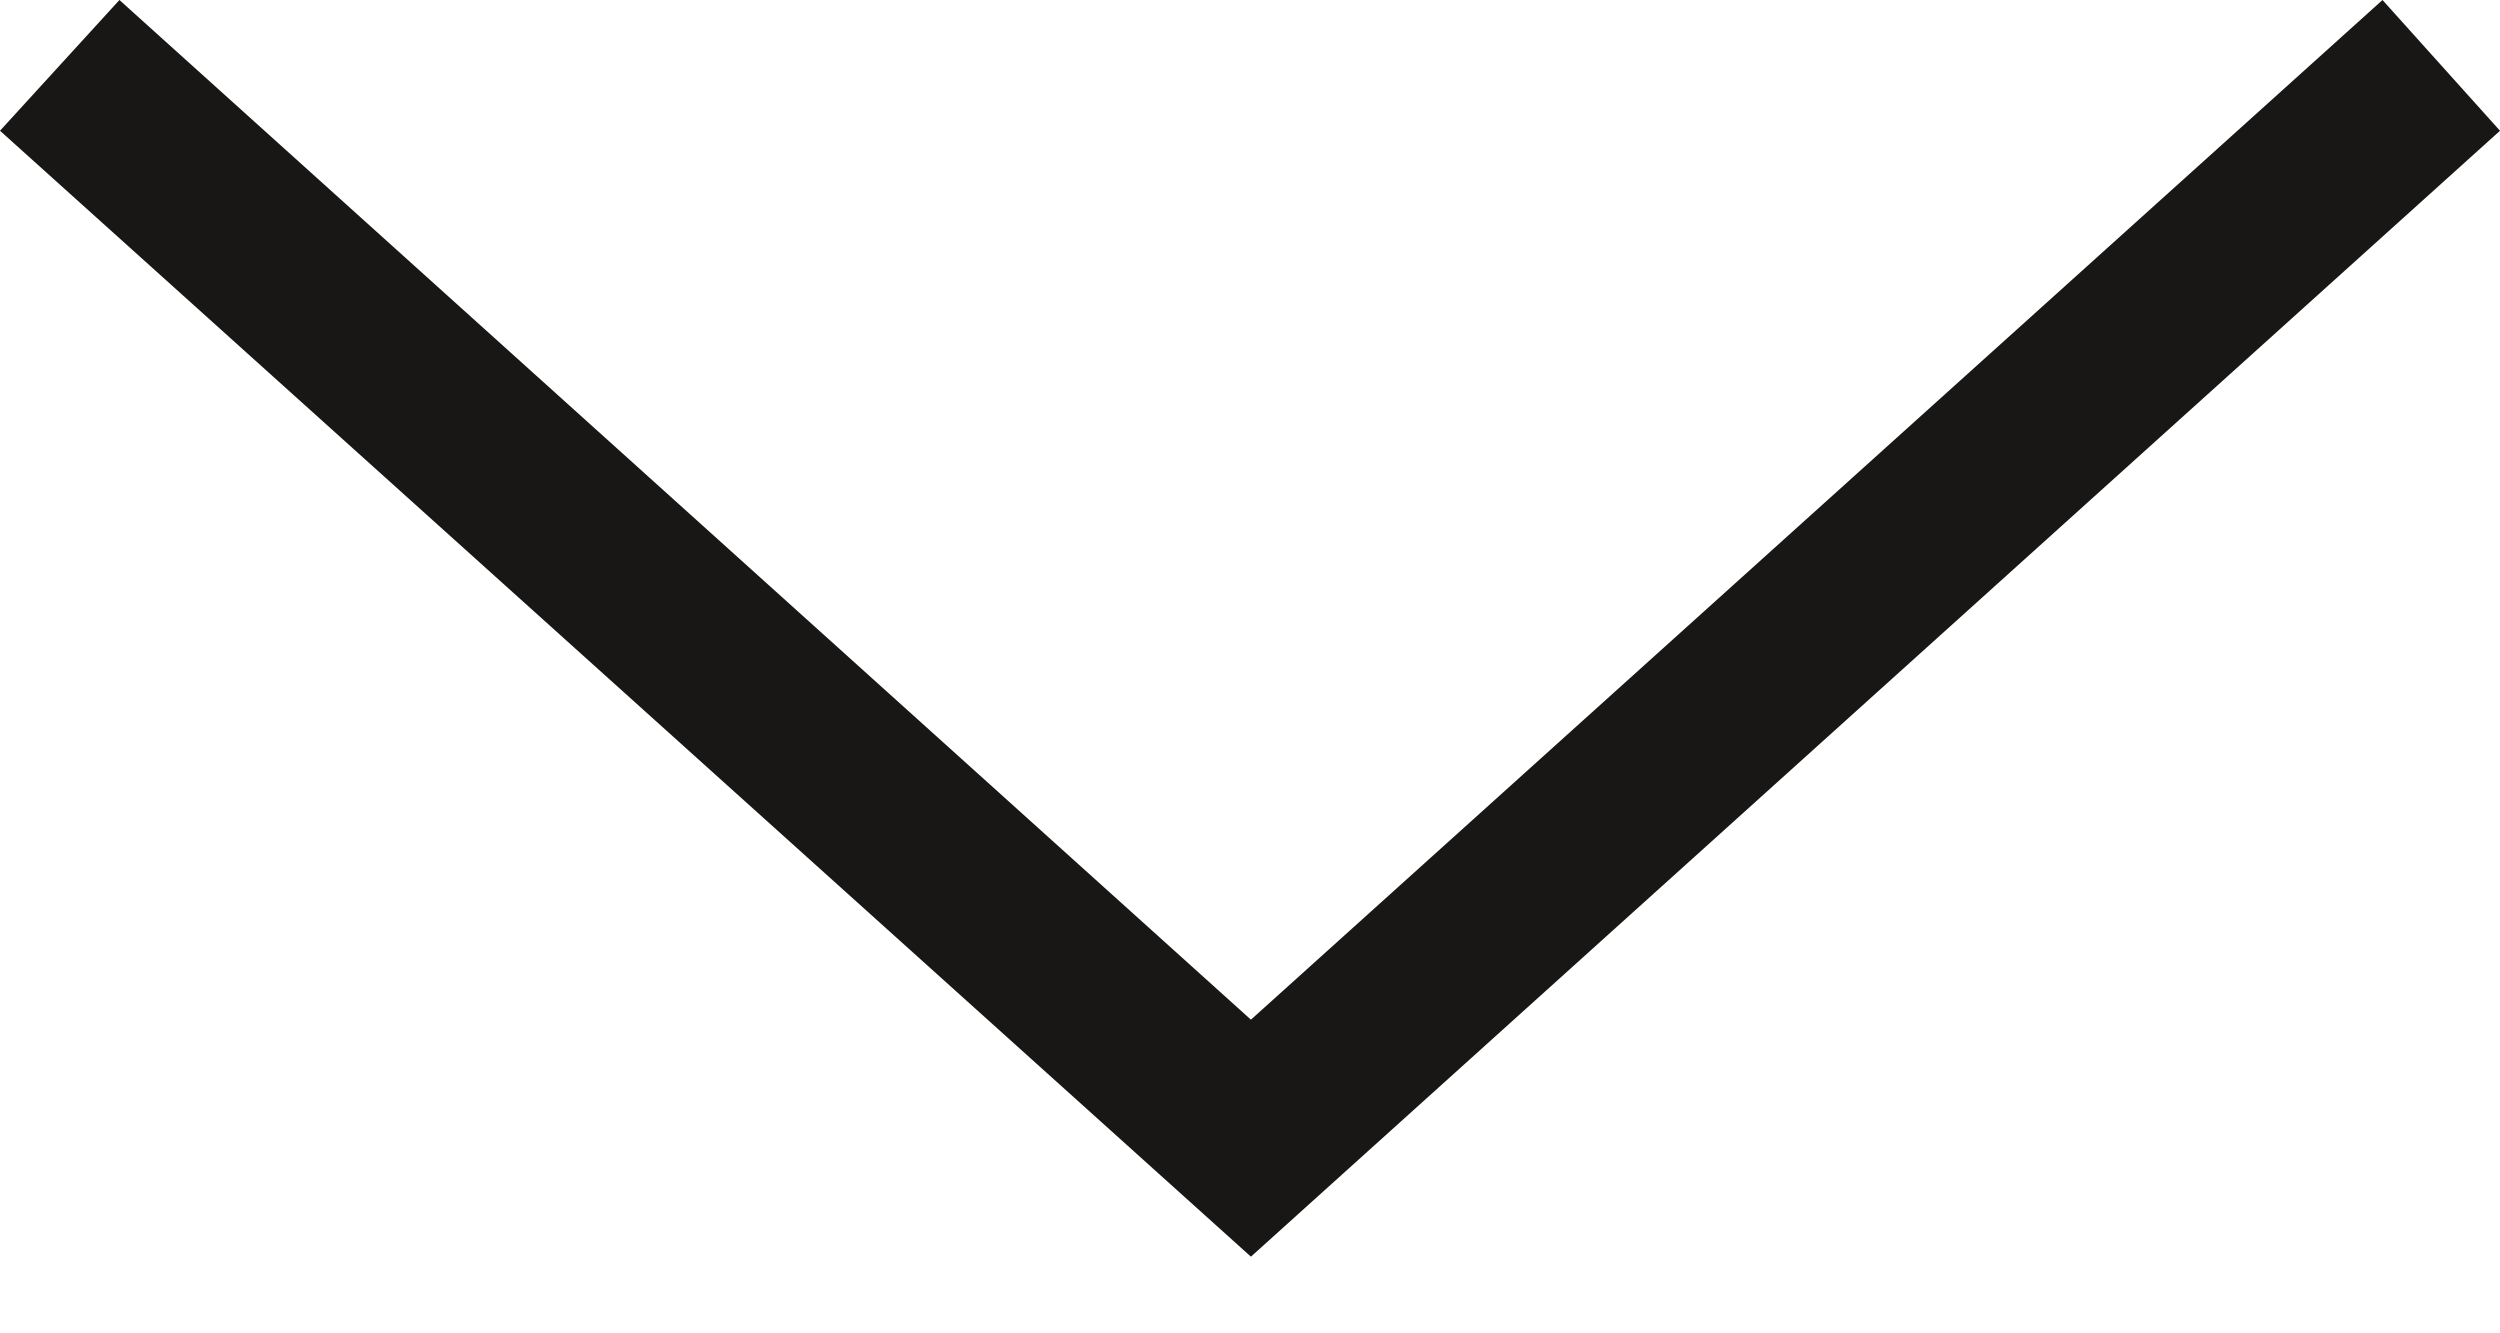
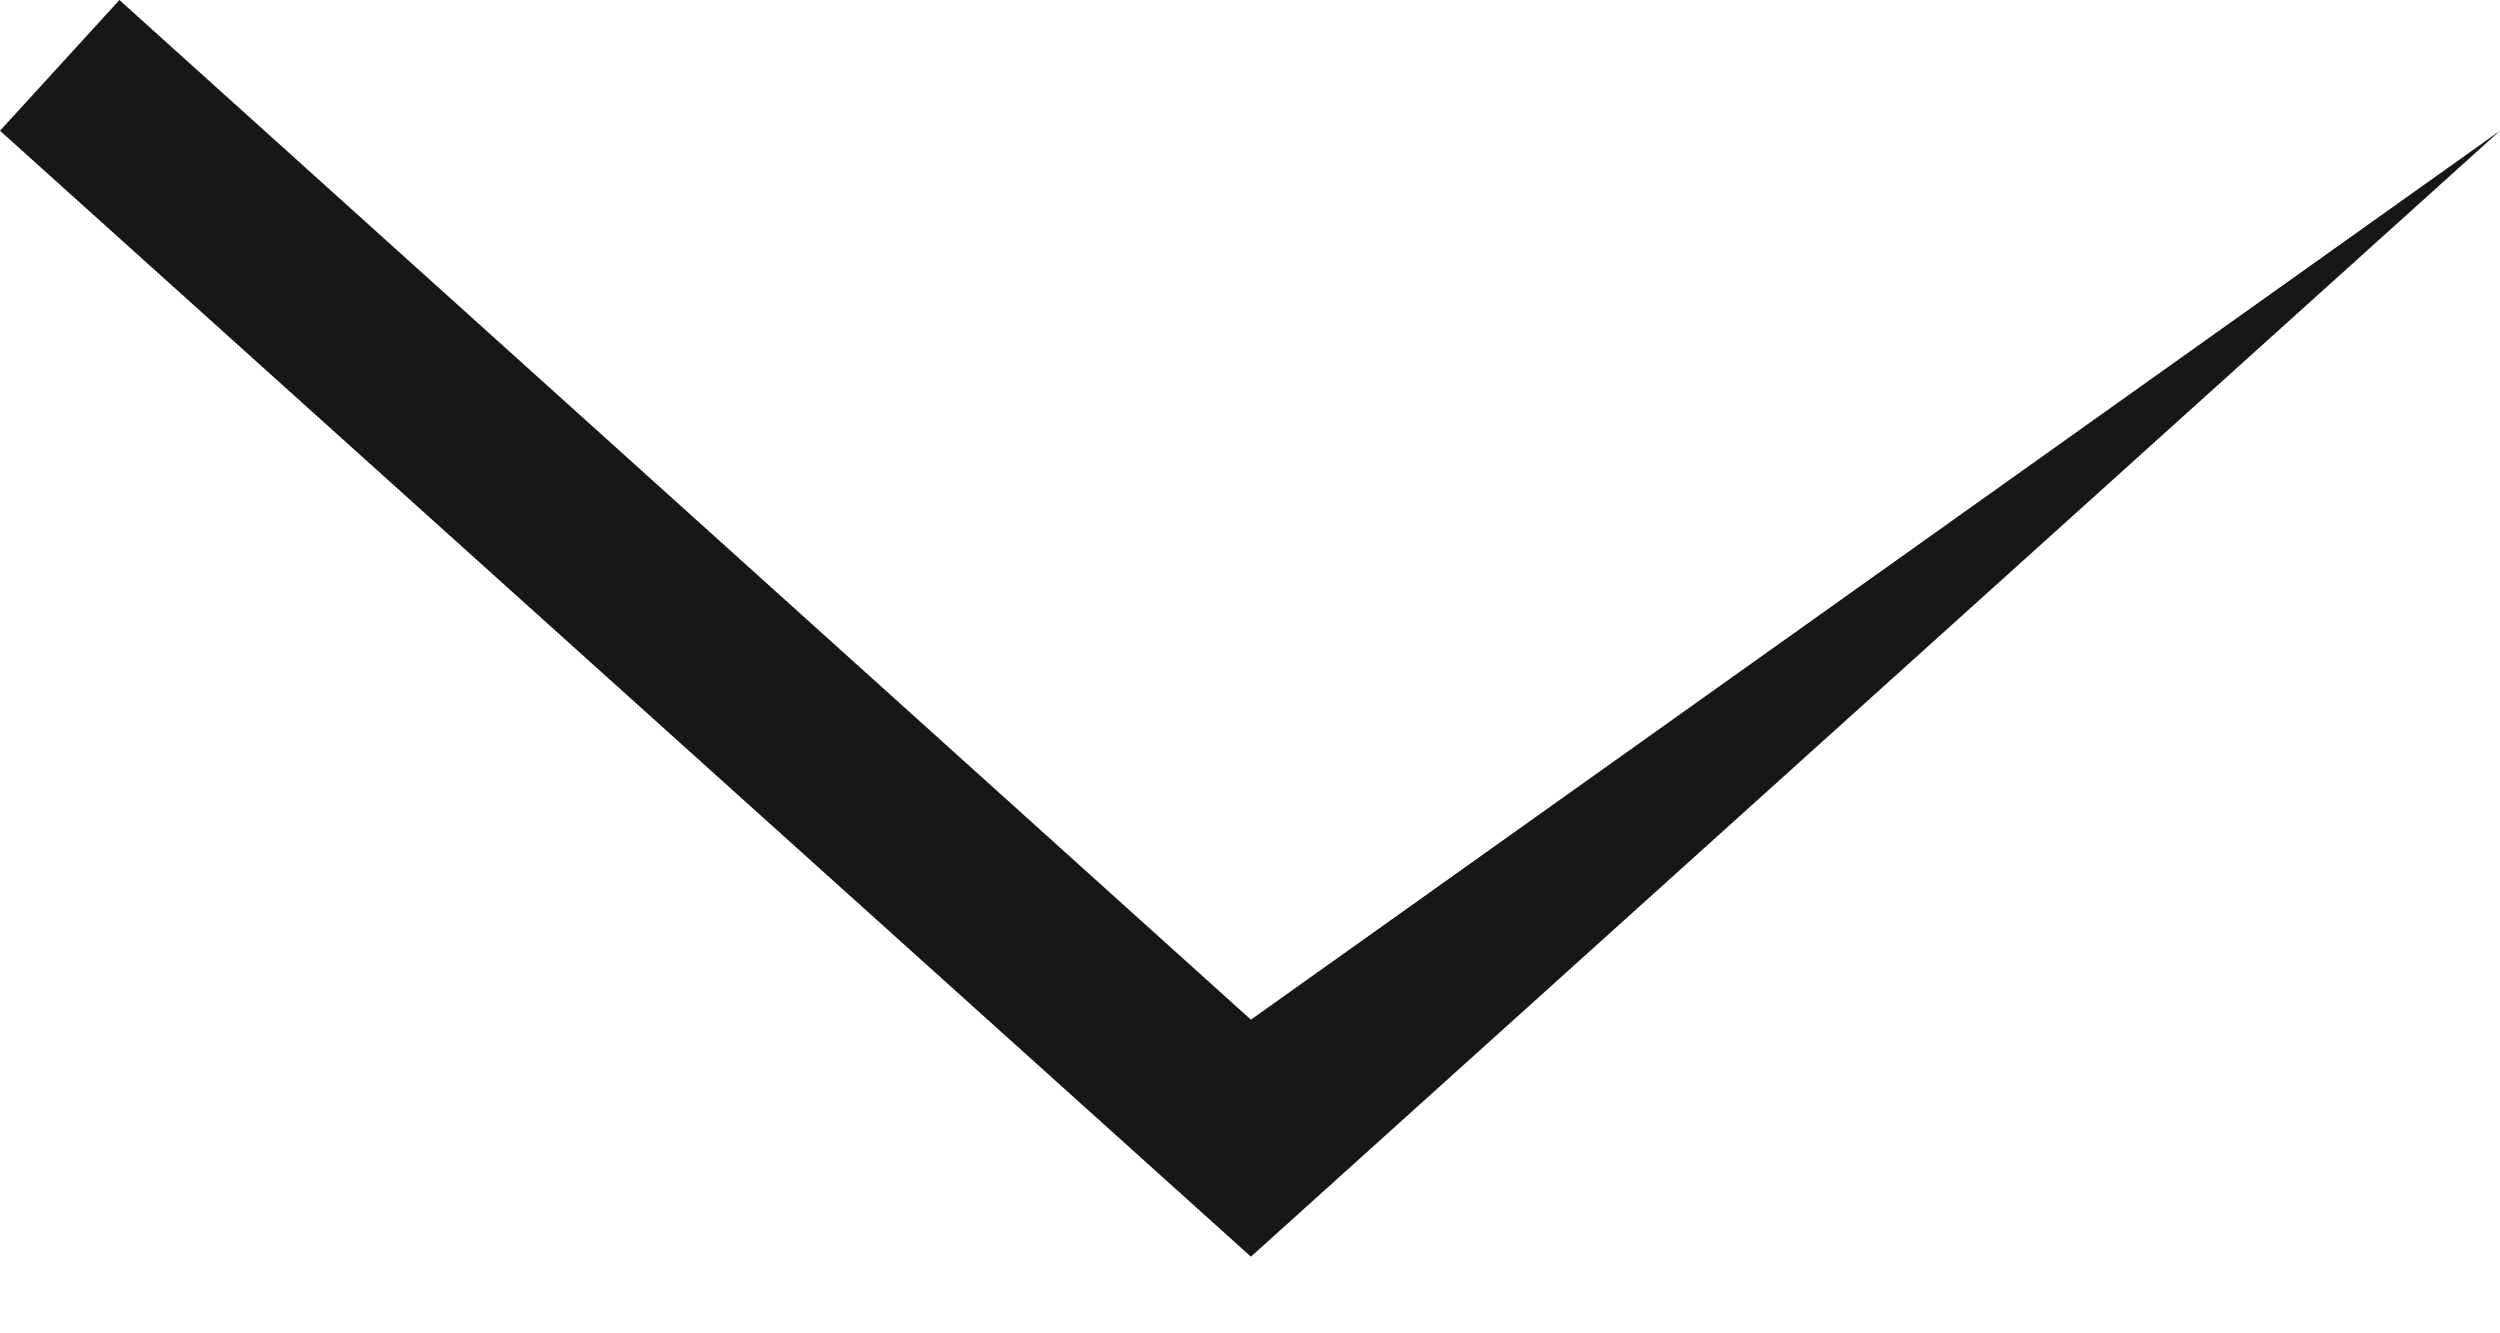
<svg xmlns="http://www.w3.org/2000/svg" width="30" height="16" viewBox="0 0 30 16" fill="none">
-   <path d="M15.011 15.08L0 1.569L1.433 0L15.011 12.236L28.59 0L30 1.569L15.011 15.08Z" fill="#181716" />
+   <path d="M15.011 15.08L0 1.569L1.433 0L15.011 12.236L30 1.569L15.011 15.08Z" fill="#181716" />
</svg>